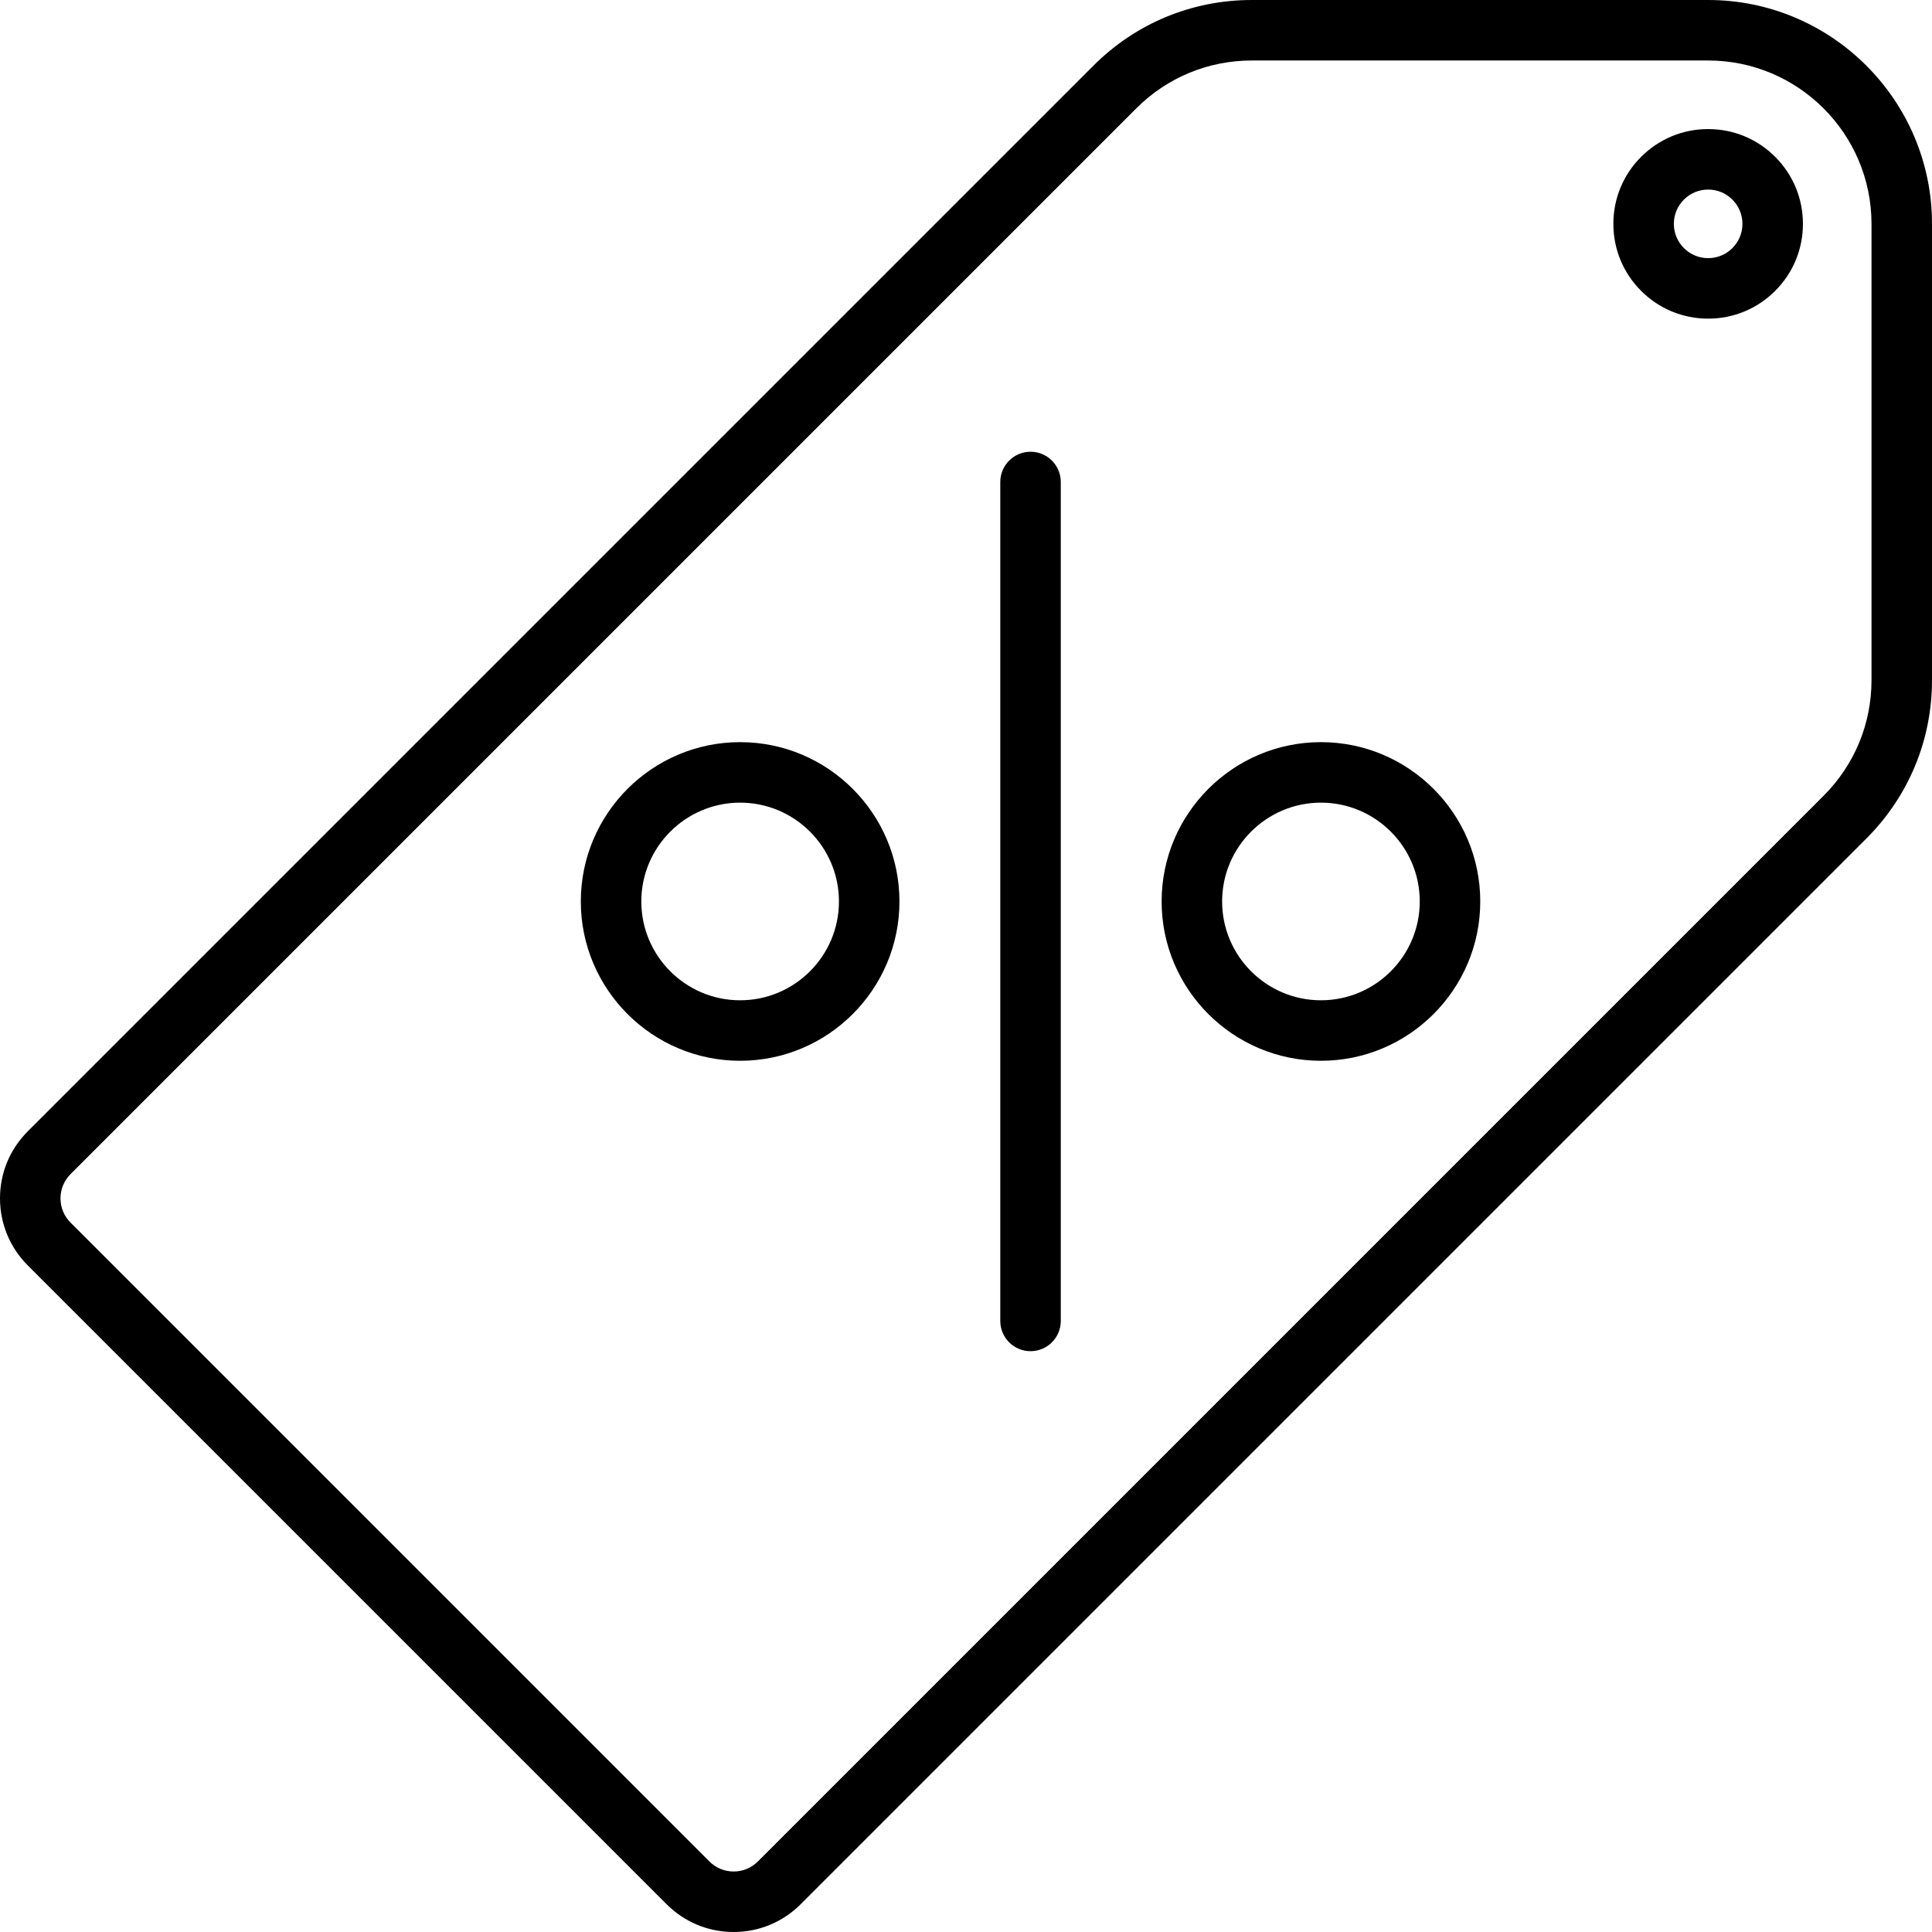
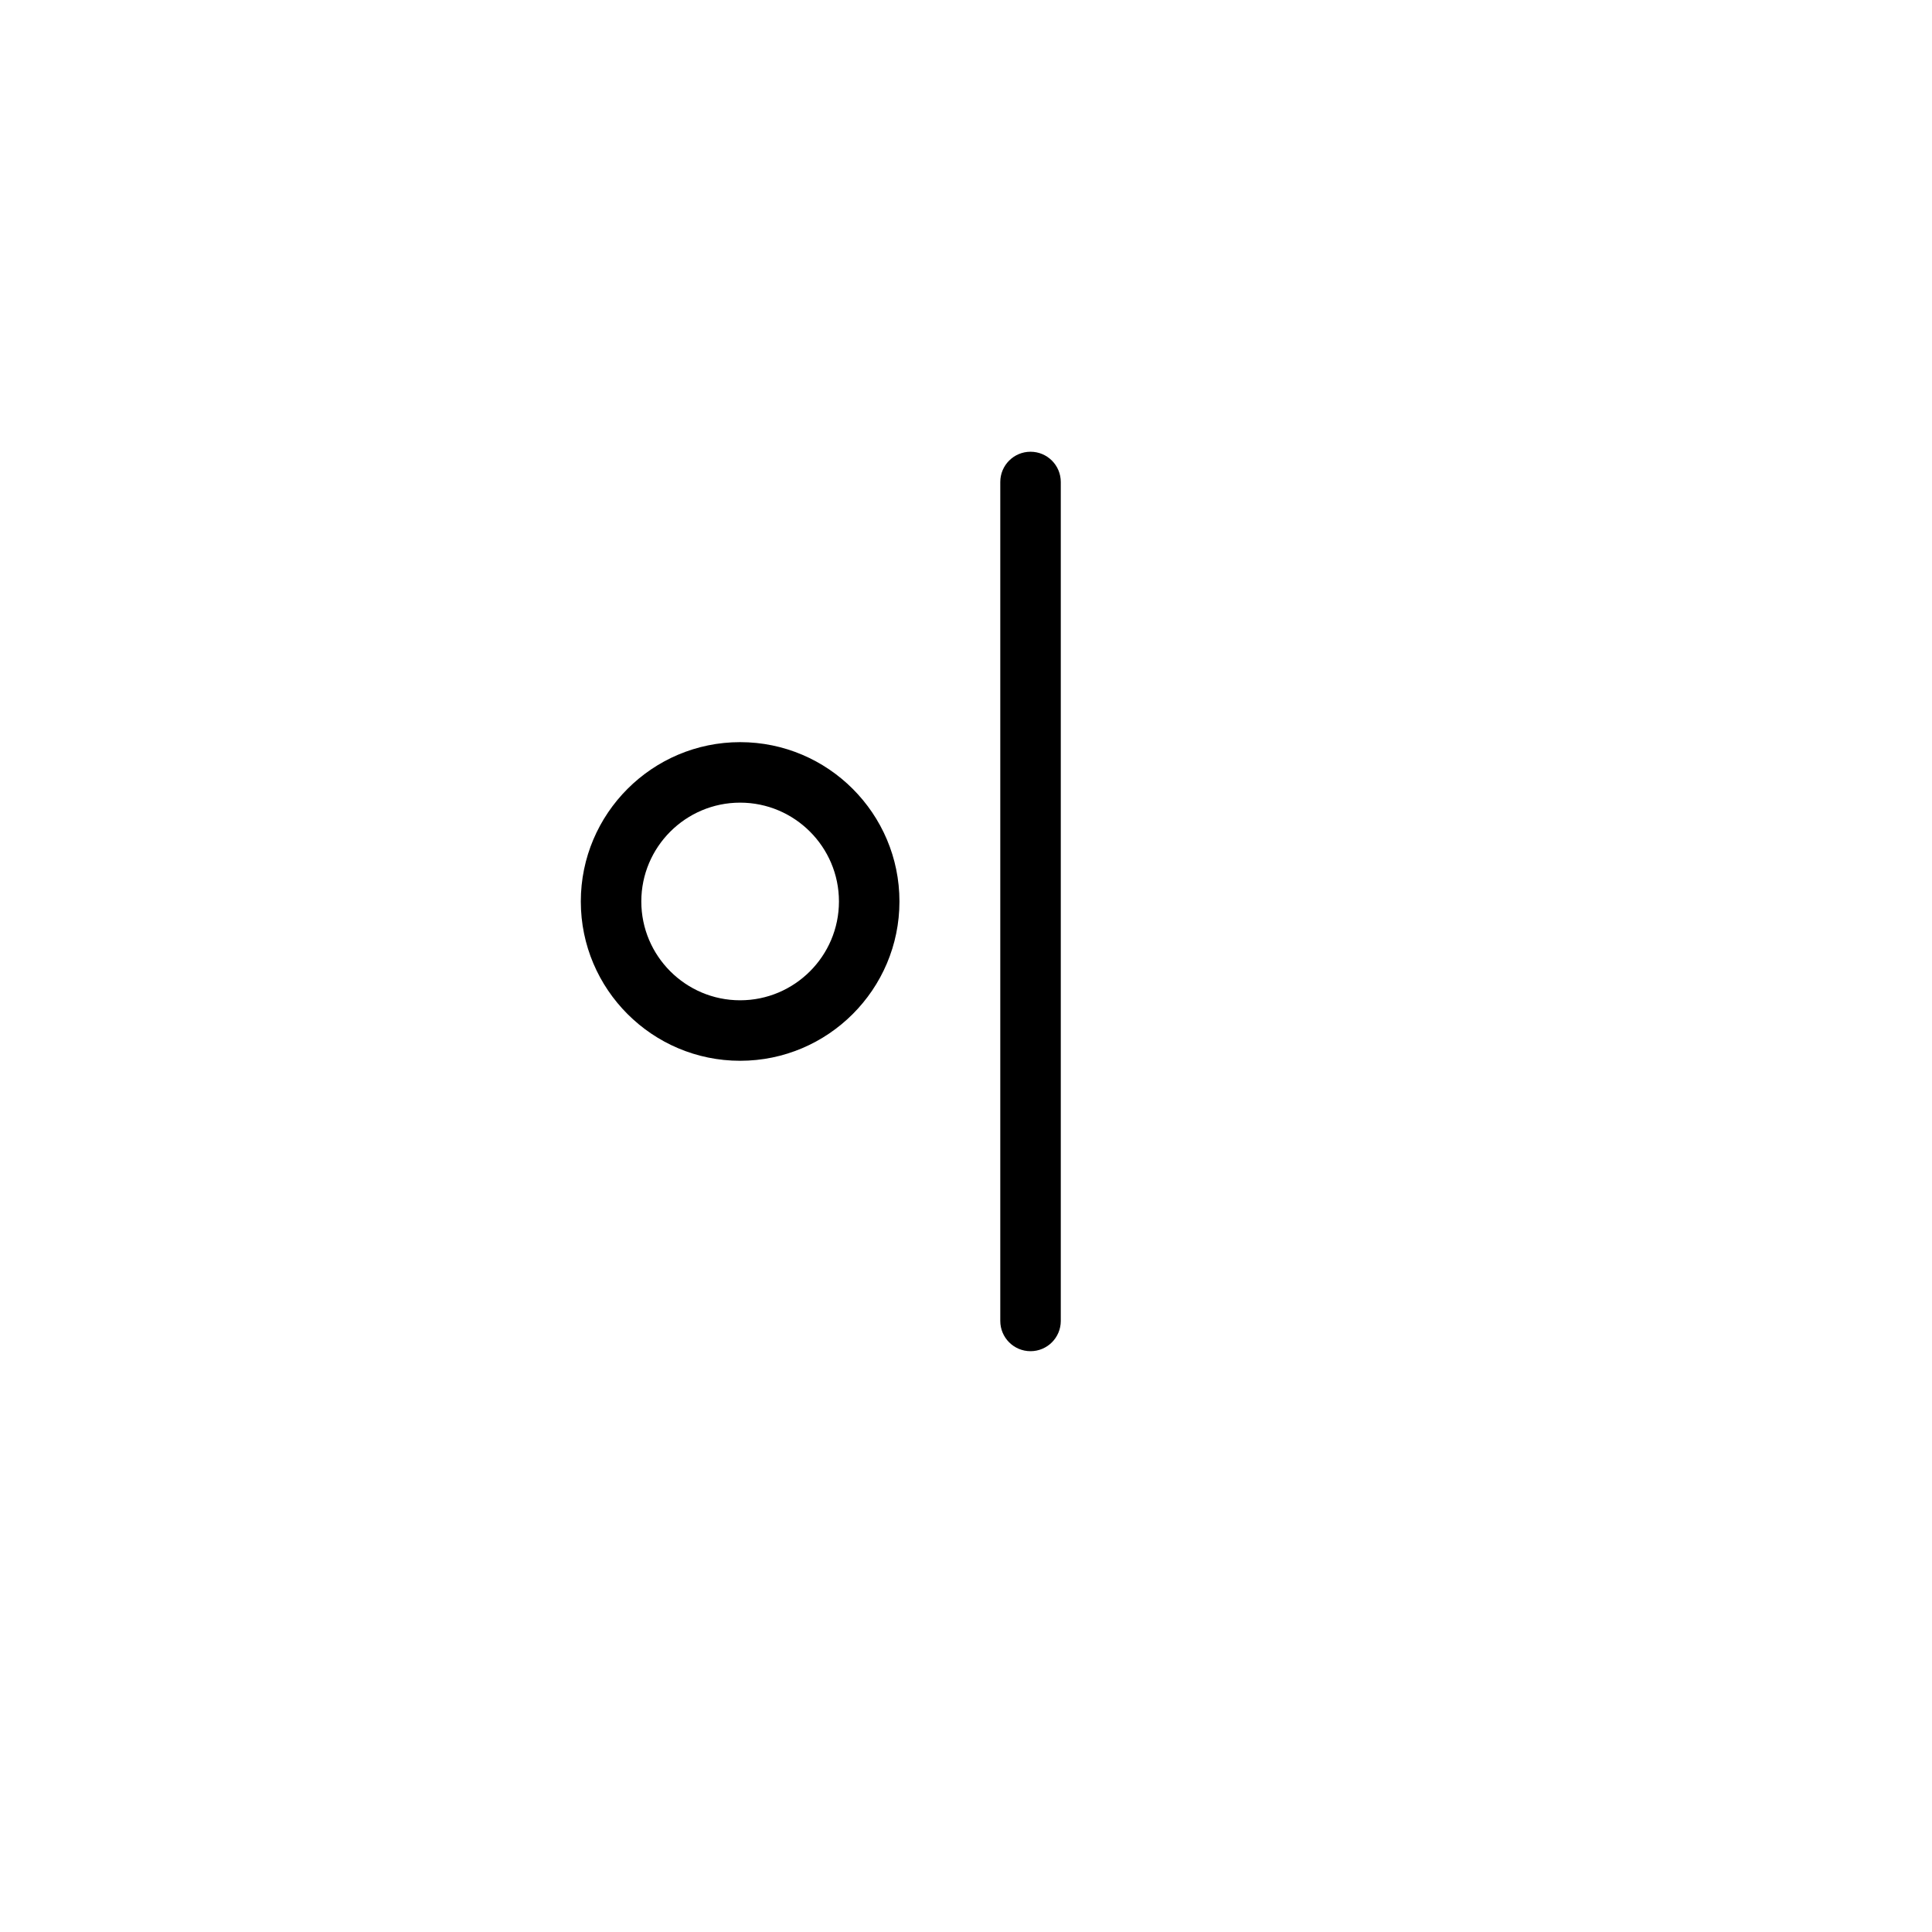
<svg xmlns="http://www.w3.org/2000/svg" fill="#000000" height="800px" width="800px" version="1.1" id="Layer_1" viewBox="0 0 512 512" xml:space="preserve">
  <g>
    <g>
-       <path d="M452.676,0H331.745c-15.846,0-30.743,6.17-41.948,17.375L7.357,299.815C2.612,304.56,0,310.867,0,317.577    c0,6.709,2.613,13.018,7.357,17.762L176.66,504.642c4.745,4.745,11.052,7.358,17.762,7.358c6.709,0,13.018-2.612,17.762-7.357    l282.439-282.439C505.829,210.997,512,196.1,512,180.255V59.324C512,26.612,485.388,0,452.676,0z M495.967,180.255    c0,11.563-4.503,22.434-12.679,30.611l-282.44,282.44c-1.716,1.716-3.998,2.661-6.424,2.661s-4.707-0.945-6.424-2.661v-0.001    L18.695,324.001c-1.716-1.716-2.662-3.997-2.662-6.424c0-2.427,0.945-4.708,2.662-6.425l282.439-282.44    c8.176-8.175,19.047-12.678,30.611-12.678h120.931c23.871,0,43.29,19.42,43.29,43.29V180.255z" />
-     </g>
+       </g>
  </g>
  <g>
    <g>
-       <path d="M470.438,41.562c-4.745-4.745-11.052-7.357-17.762-7.357c-6.709,0-13.018,2.612-17.762,7.357    c-4.744,4.744-7.357,11.052-7.357,17.762c0,6.709,2.613,13.018,7.357,17.761c4.744,4.746,11.052,7.358,17.762,7.358    c6.709,0,13.018-2.612,17.762-7.357c4.744-4.744,7.357-11.052,7.357-17.762C477.795,52.615,475.183,46.307,470.438,41.562z     M459.1,65.749c-1.716,1.716-3.998,2.66-6.424,2.66c-2.426,0-4.708-0.945-6.424-2.662c-1.716-1.716-2.662-3.997-2.662-6.424    c0-2.427,0.945-4.707,2.662-6.425c1.716-1.716,3.998-2.661,6.424-2.661c2.426,0,4.708,0.945,6.424,2.661V52.9    c1.716,1.716,2.662,3.997,2.662,6.424C461.762,61.751,460.817,64.031,459.1,65.749z" />
-     </g>
+       </g>
  </g>
  <g>
    <g>
      <path d="M273.102,119.716c-4.427,0-8.017,3.588-8.017,8.017v222.33c0,4.428,3.589,8.017,8.017,8.017s8.017-3.588,8.017-8.017    v-222.33C281.119,123.304,277.53,119.716,273.102,119.716z" />
    </g>
  </g>
  <g>
    <g>
      <path d="M196.142,196.676c-23.281,0-42.221,18.941-42.221,42.221s18.941,42.221,42.221,42.221s42.221-18.941,42.221-42.221    S219.423,196.676,196.142,196.676z M196.142,265.086c-14.44,0-26.188-11.747-26.188-26.188s11.748-26.188,26.188-26.188    s26.188,11.747,26.188,26.188S210.582,265.086,196.142,265.086z" />
    </g>
  </g>
  <g>
    <g>
-       <path d="M350.063,196.676c-23.28,0-42.221,18.941-42.221,42.221s18.941,42.221,42.221,42.221    c23.281,0,42.221-18.941,42.221-42.221S373.343,196.676,350.063,196.676z M350.063,265.086c-14.44,0-26.188-11.747-26.188-26.188    s11.748-26.188,26.188-26.188s26.188,11.747,26.188,26.188S364.502,265.086,350.063,265.086z" />
-     </g>
+       </g>
  </g>
</svg>